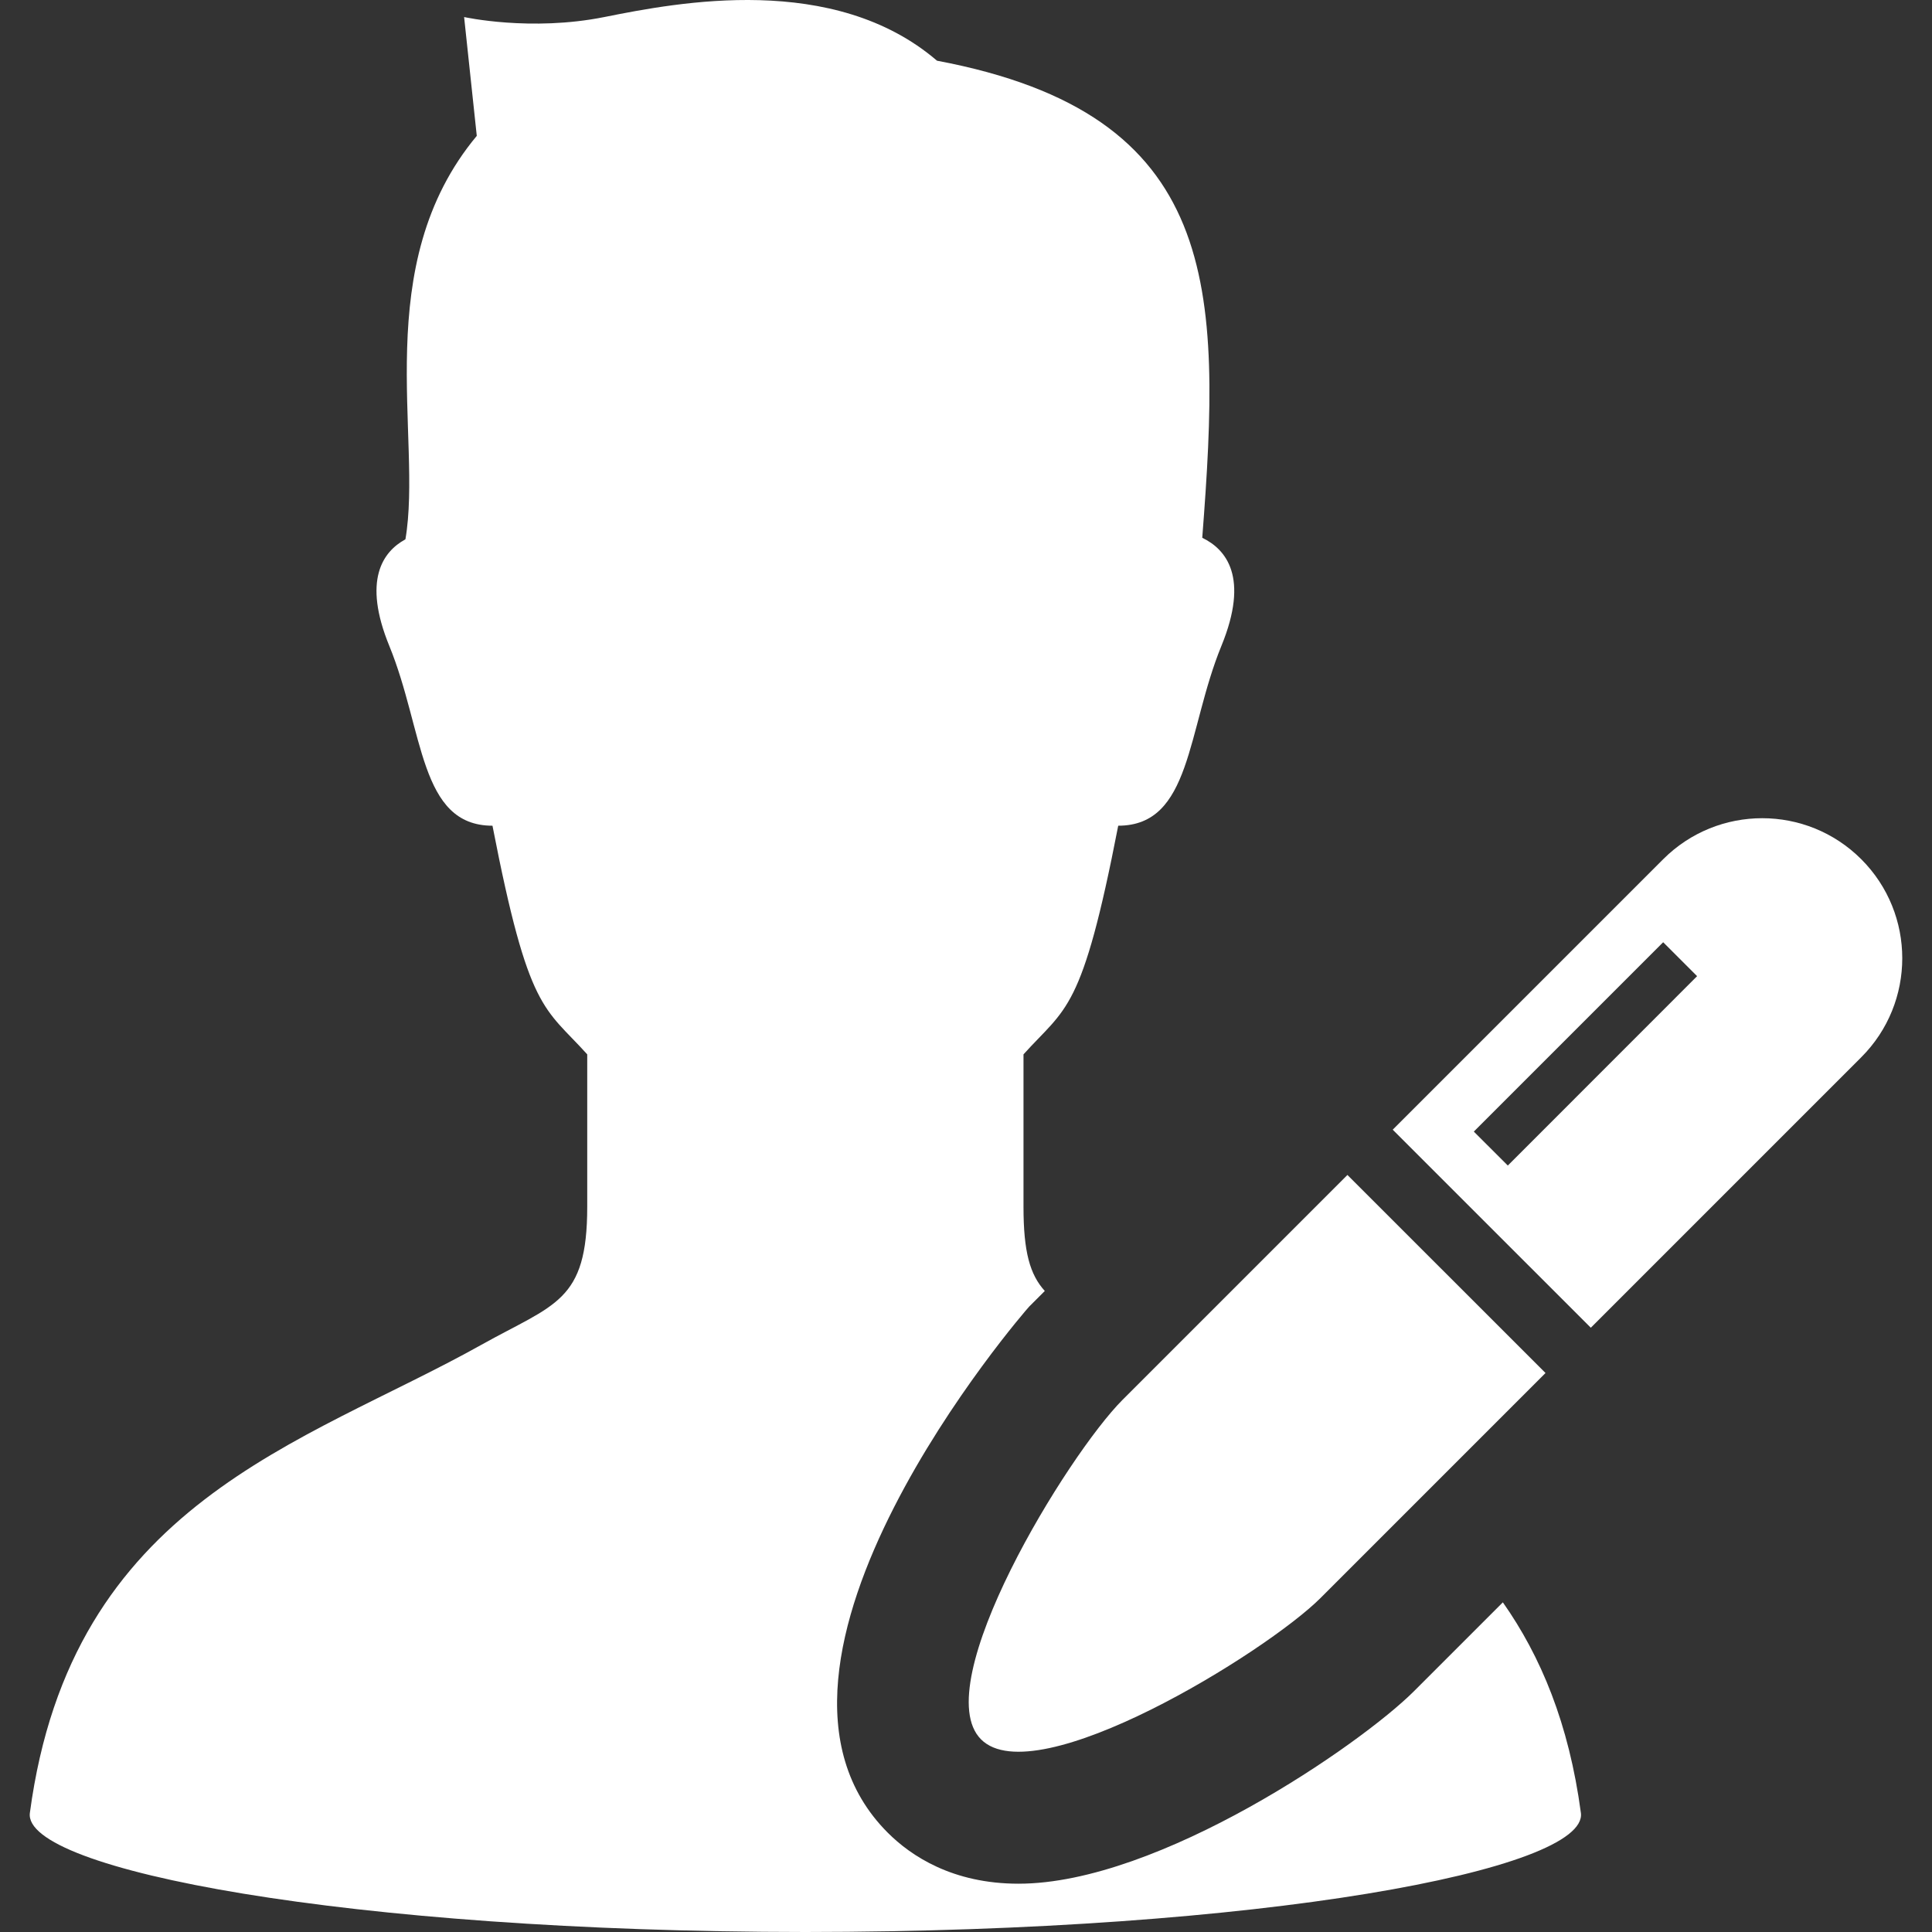
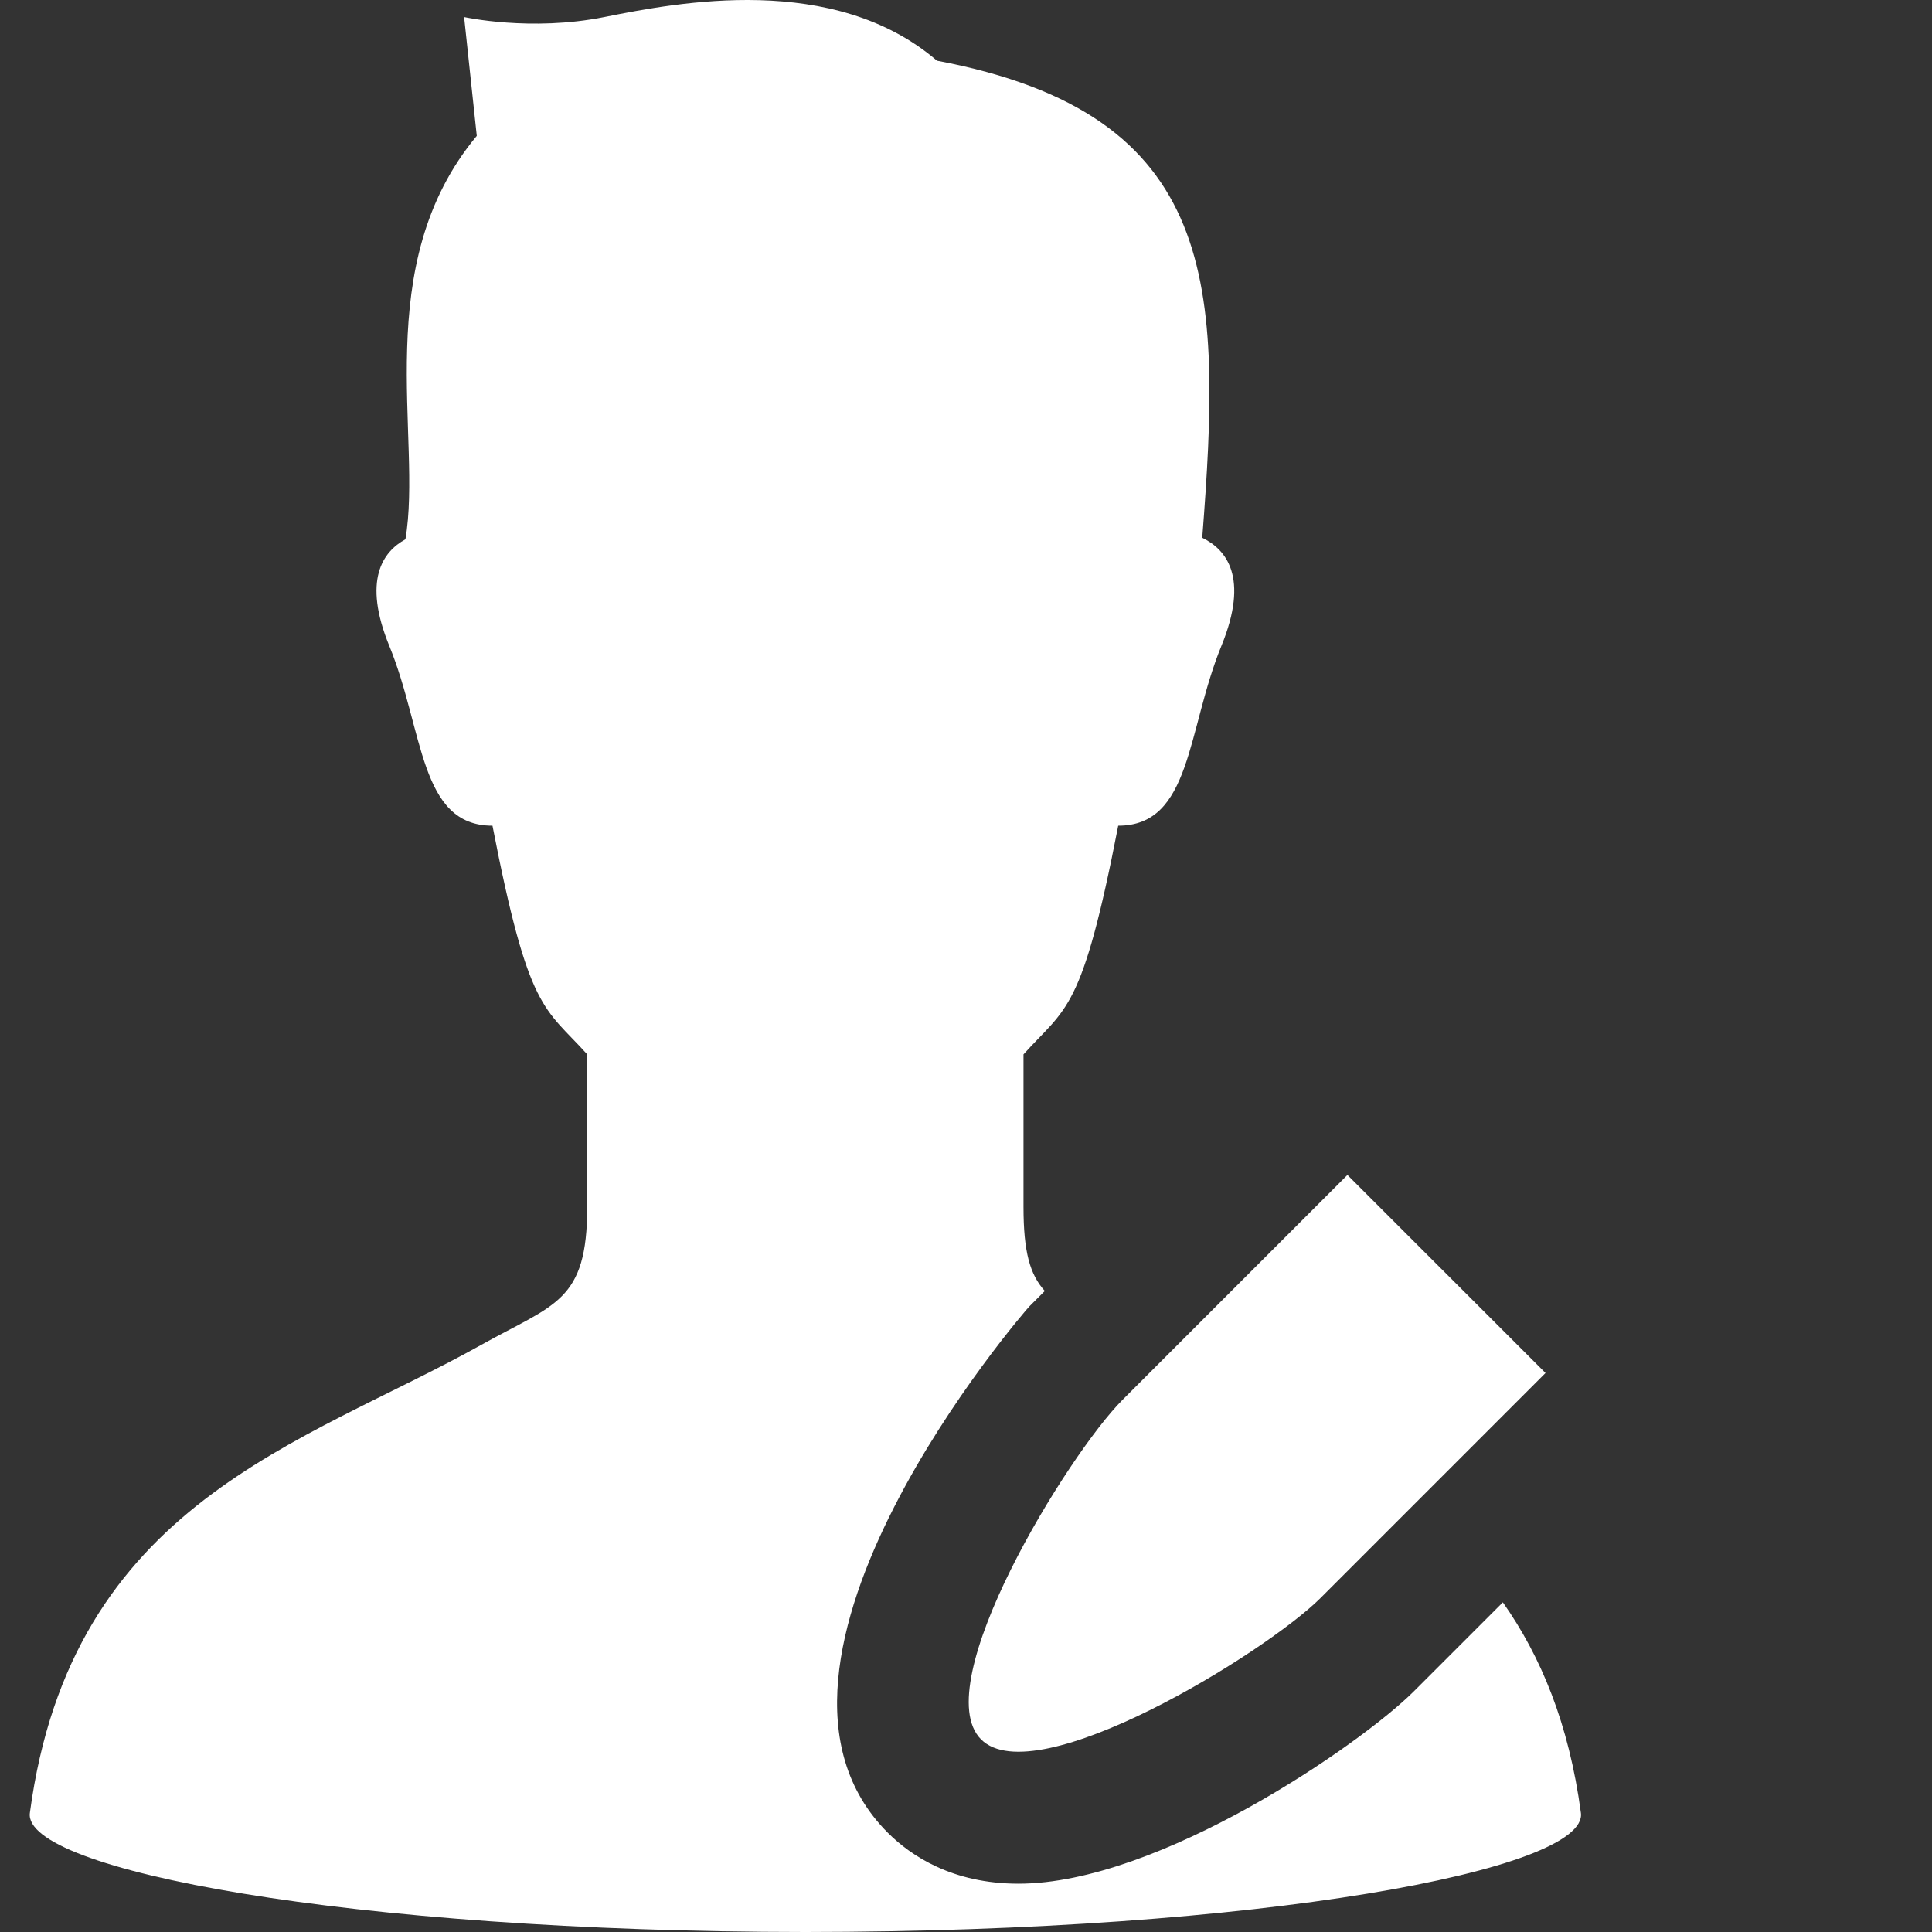
<svg xmlns="http://www.w3.org/2000/svg" version="1.1" id="_x32_" x="0px" y="0px" viewBox="0 0 512 512" style="width: 256px; height: 256px; opacity: 1;" xml:space="preserve">
  <rect x="0" y="0" width="512" height="512" fill="#333333" stroke="none" />
  <style type="text/css">
	.st0{fill:#4B4B4B;}
</style>
  <g>
    <path class="st0" d="M259.993,460.958c14.498,14.498,75.487-23.002,89.985-37.492l59.598-59.606l-52.494-52.485l-59.597,59.597   C282.996,385.462,245.504,446.46,259.993,460.958z" style="fill: rgb(255, 255, 255);" />
-     <path class="st0" d="M493.251,227.7c-14.498-14.49-37.996-14.49-52.485,0l-71.68,71.678l52.494,52.486l71.671-71.68   C507.741,265.695,507.741,242.198,493.251,227.7z M399.586,308.882l-9.008-8.999l50.18-50.18l8.991,8.99L399.586,308.882z" style="fill: rgb(255, 255, 255);" />
    <path class="st0" d="M374.714,448.193c-14.071,14.055-67.572,51.008-104.791,51.008c-0.008,0,0,0-0.008,0   c-17.47,0-28.484-7.351-34.648-13.516c-44.758-44.775,36.604-138.56,37.492-139.439l4.123-4.124   c-3.944-4.354-5.644-10.348-5.644-22.302c0-8.836,0-25.256,0-40.403c11.364-12.619,15.497-11.048,25.103-60.596   c19.433,0,18.178-25.248,27.34-47.644c7.479-18.238,1.212-25.632-5.072-28.655c5.14-66.463,5.14-112.236-70.296-126.435   c-27.349-23.438-68.606-15.48-88.158-11.57c-19.536,3.911-37.159,0-37.159,0l3.355,31.49   C97.74,70.339,112.05,116.112,107.44,142.923c-5.994,3.27-11.407,10.809-4.269,28.254c9.17,22.396,7.906,47.644,27.339,47.644   c9.614,49.548,13.747,47.976,25.111,60.596c0,15.148,0,31.567,0,40.403c0,25.248-8.58,25.684-28.134,36.612   c-47.14,26.35-108.572,41.659-119.571,124.01C5.902,495.504,92.378,511.948,213.434,512   c121.04-0.052,207.524-16.496,205.518-31.558c-3.168-23.702-10.648-41.547-20.68-55.806L374.714,448.193z" style="fill: rgb(255, 255, 255);" />
  </g>
</svg>